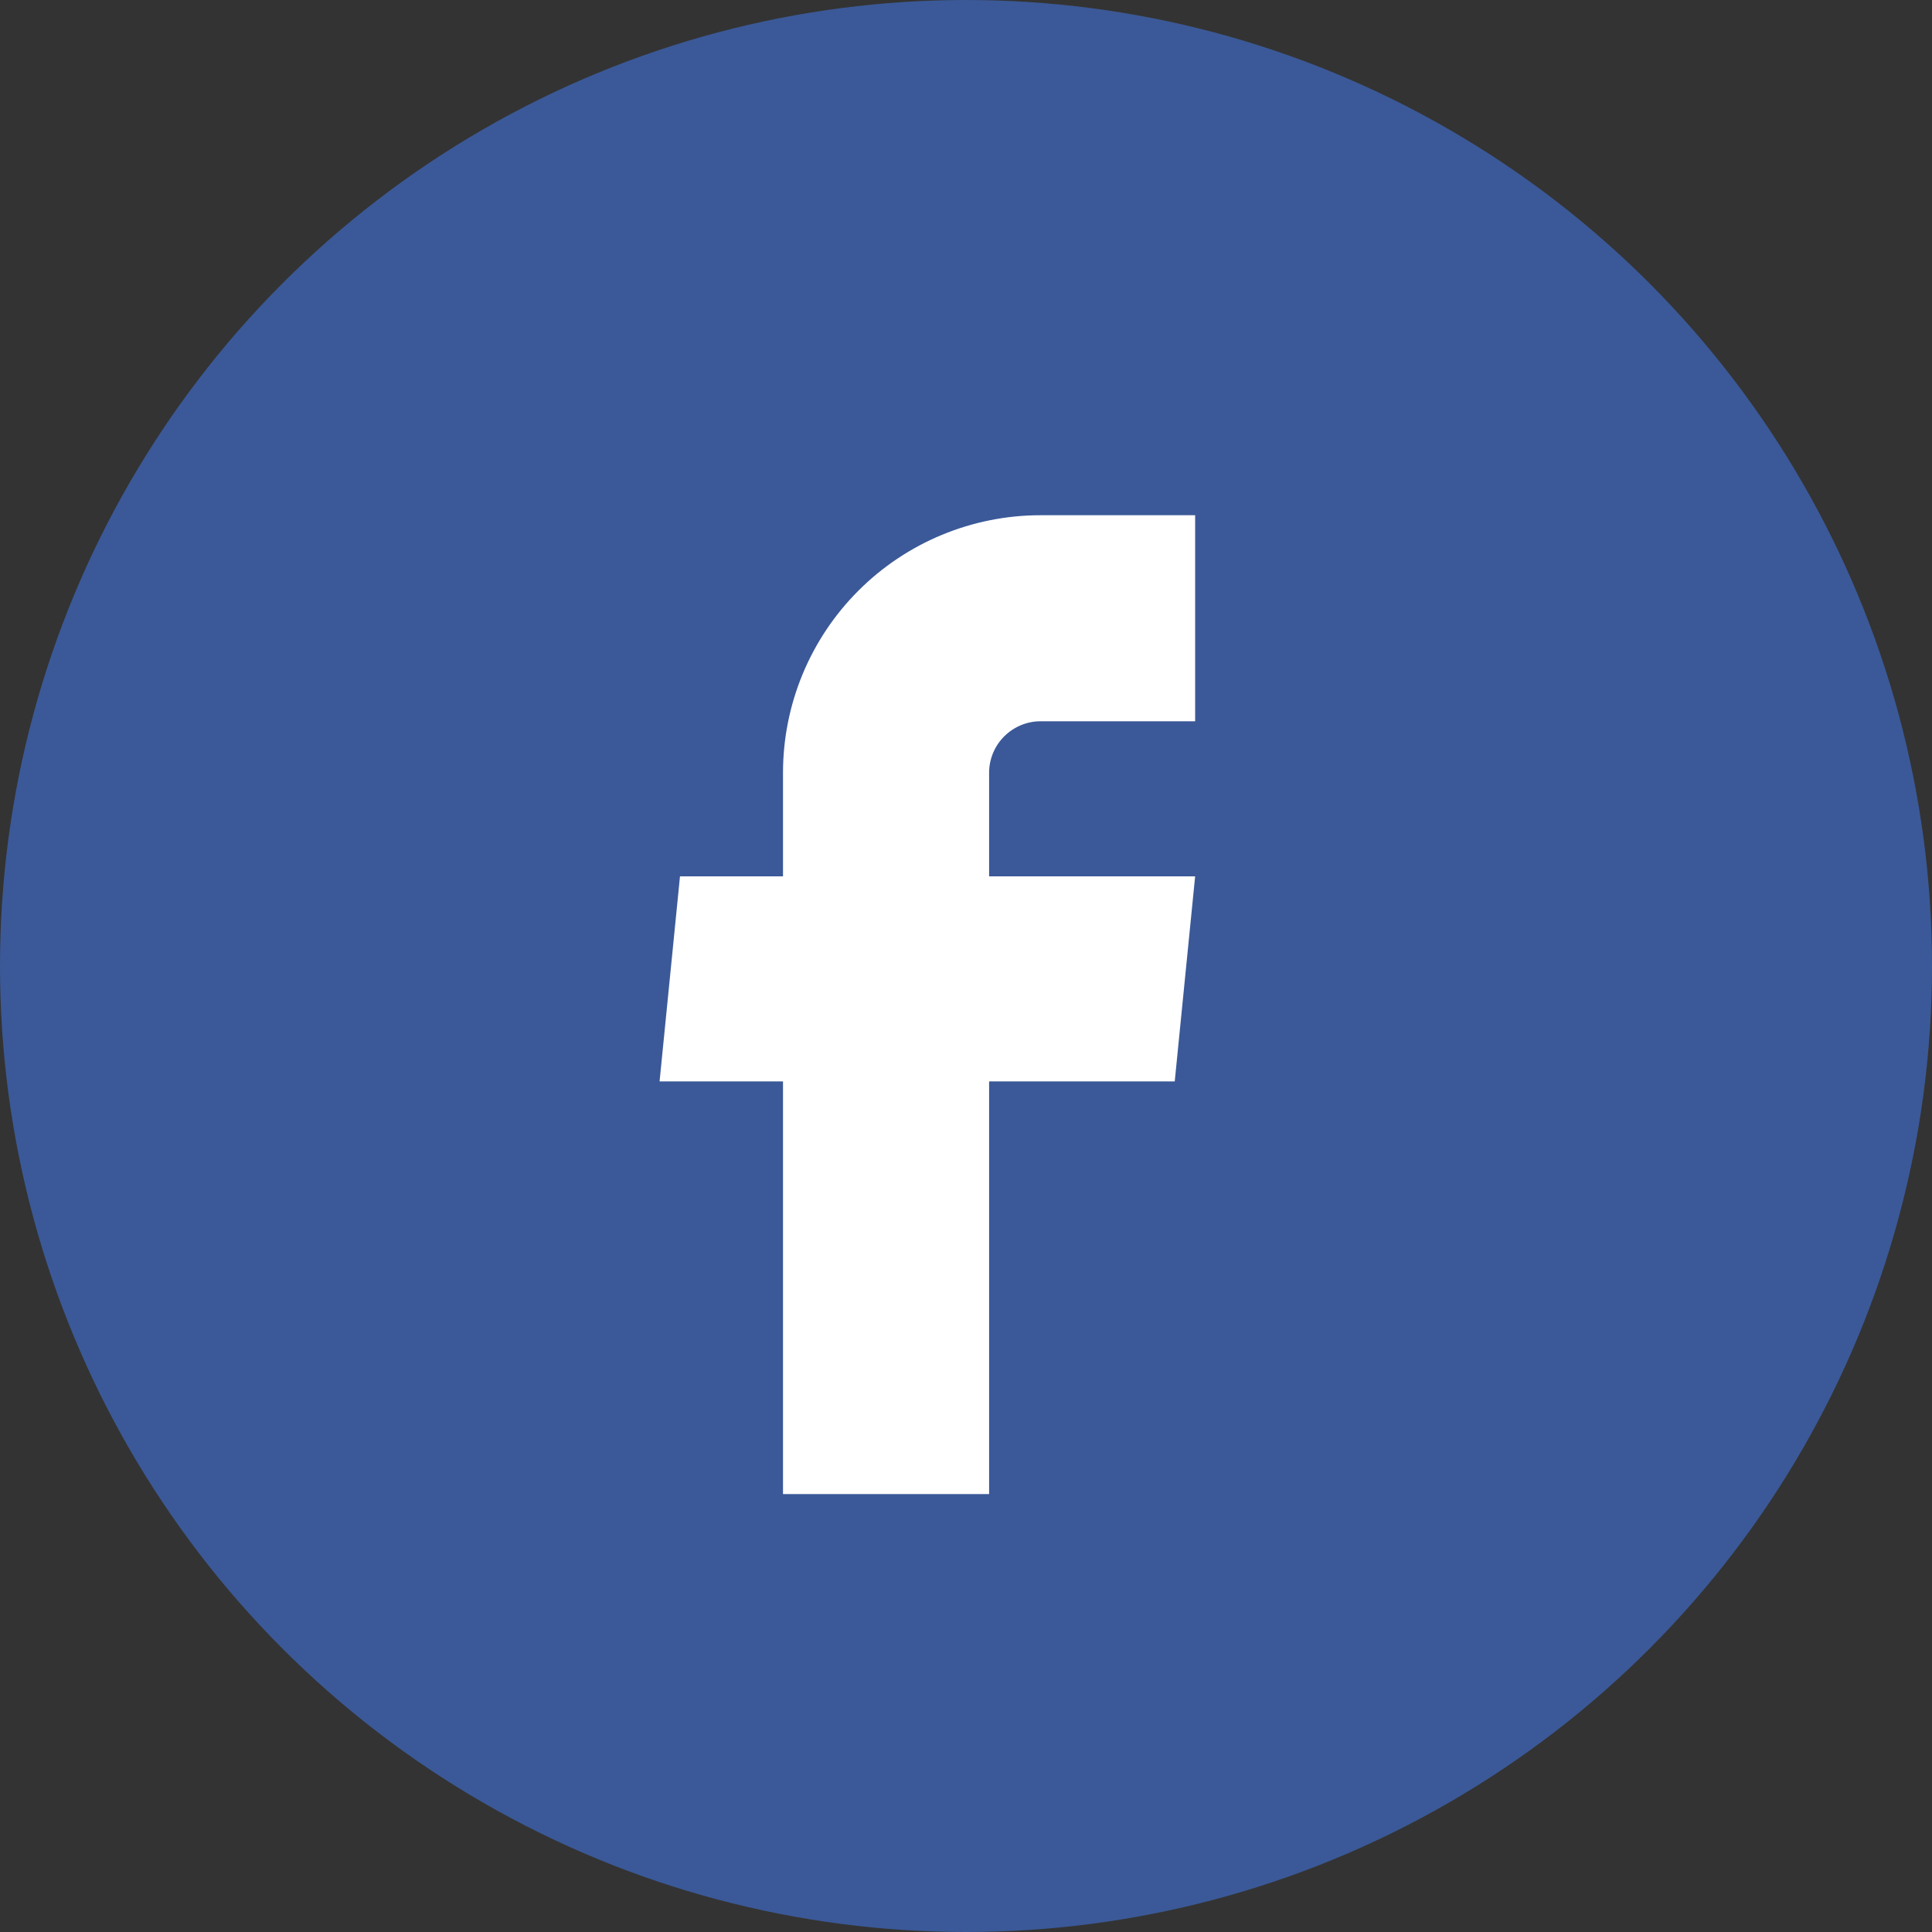
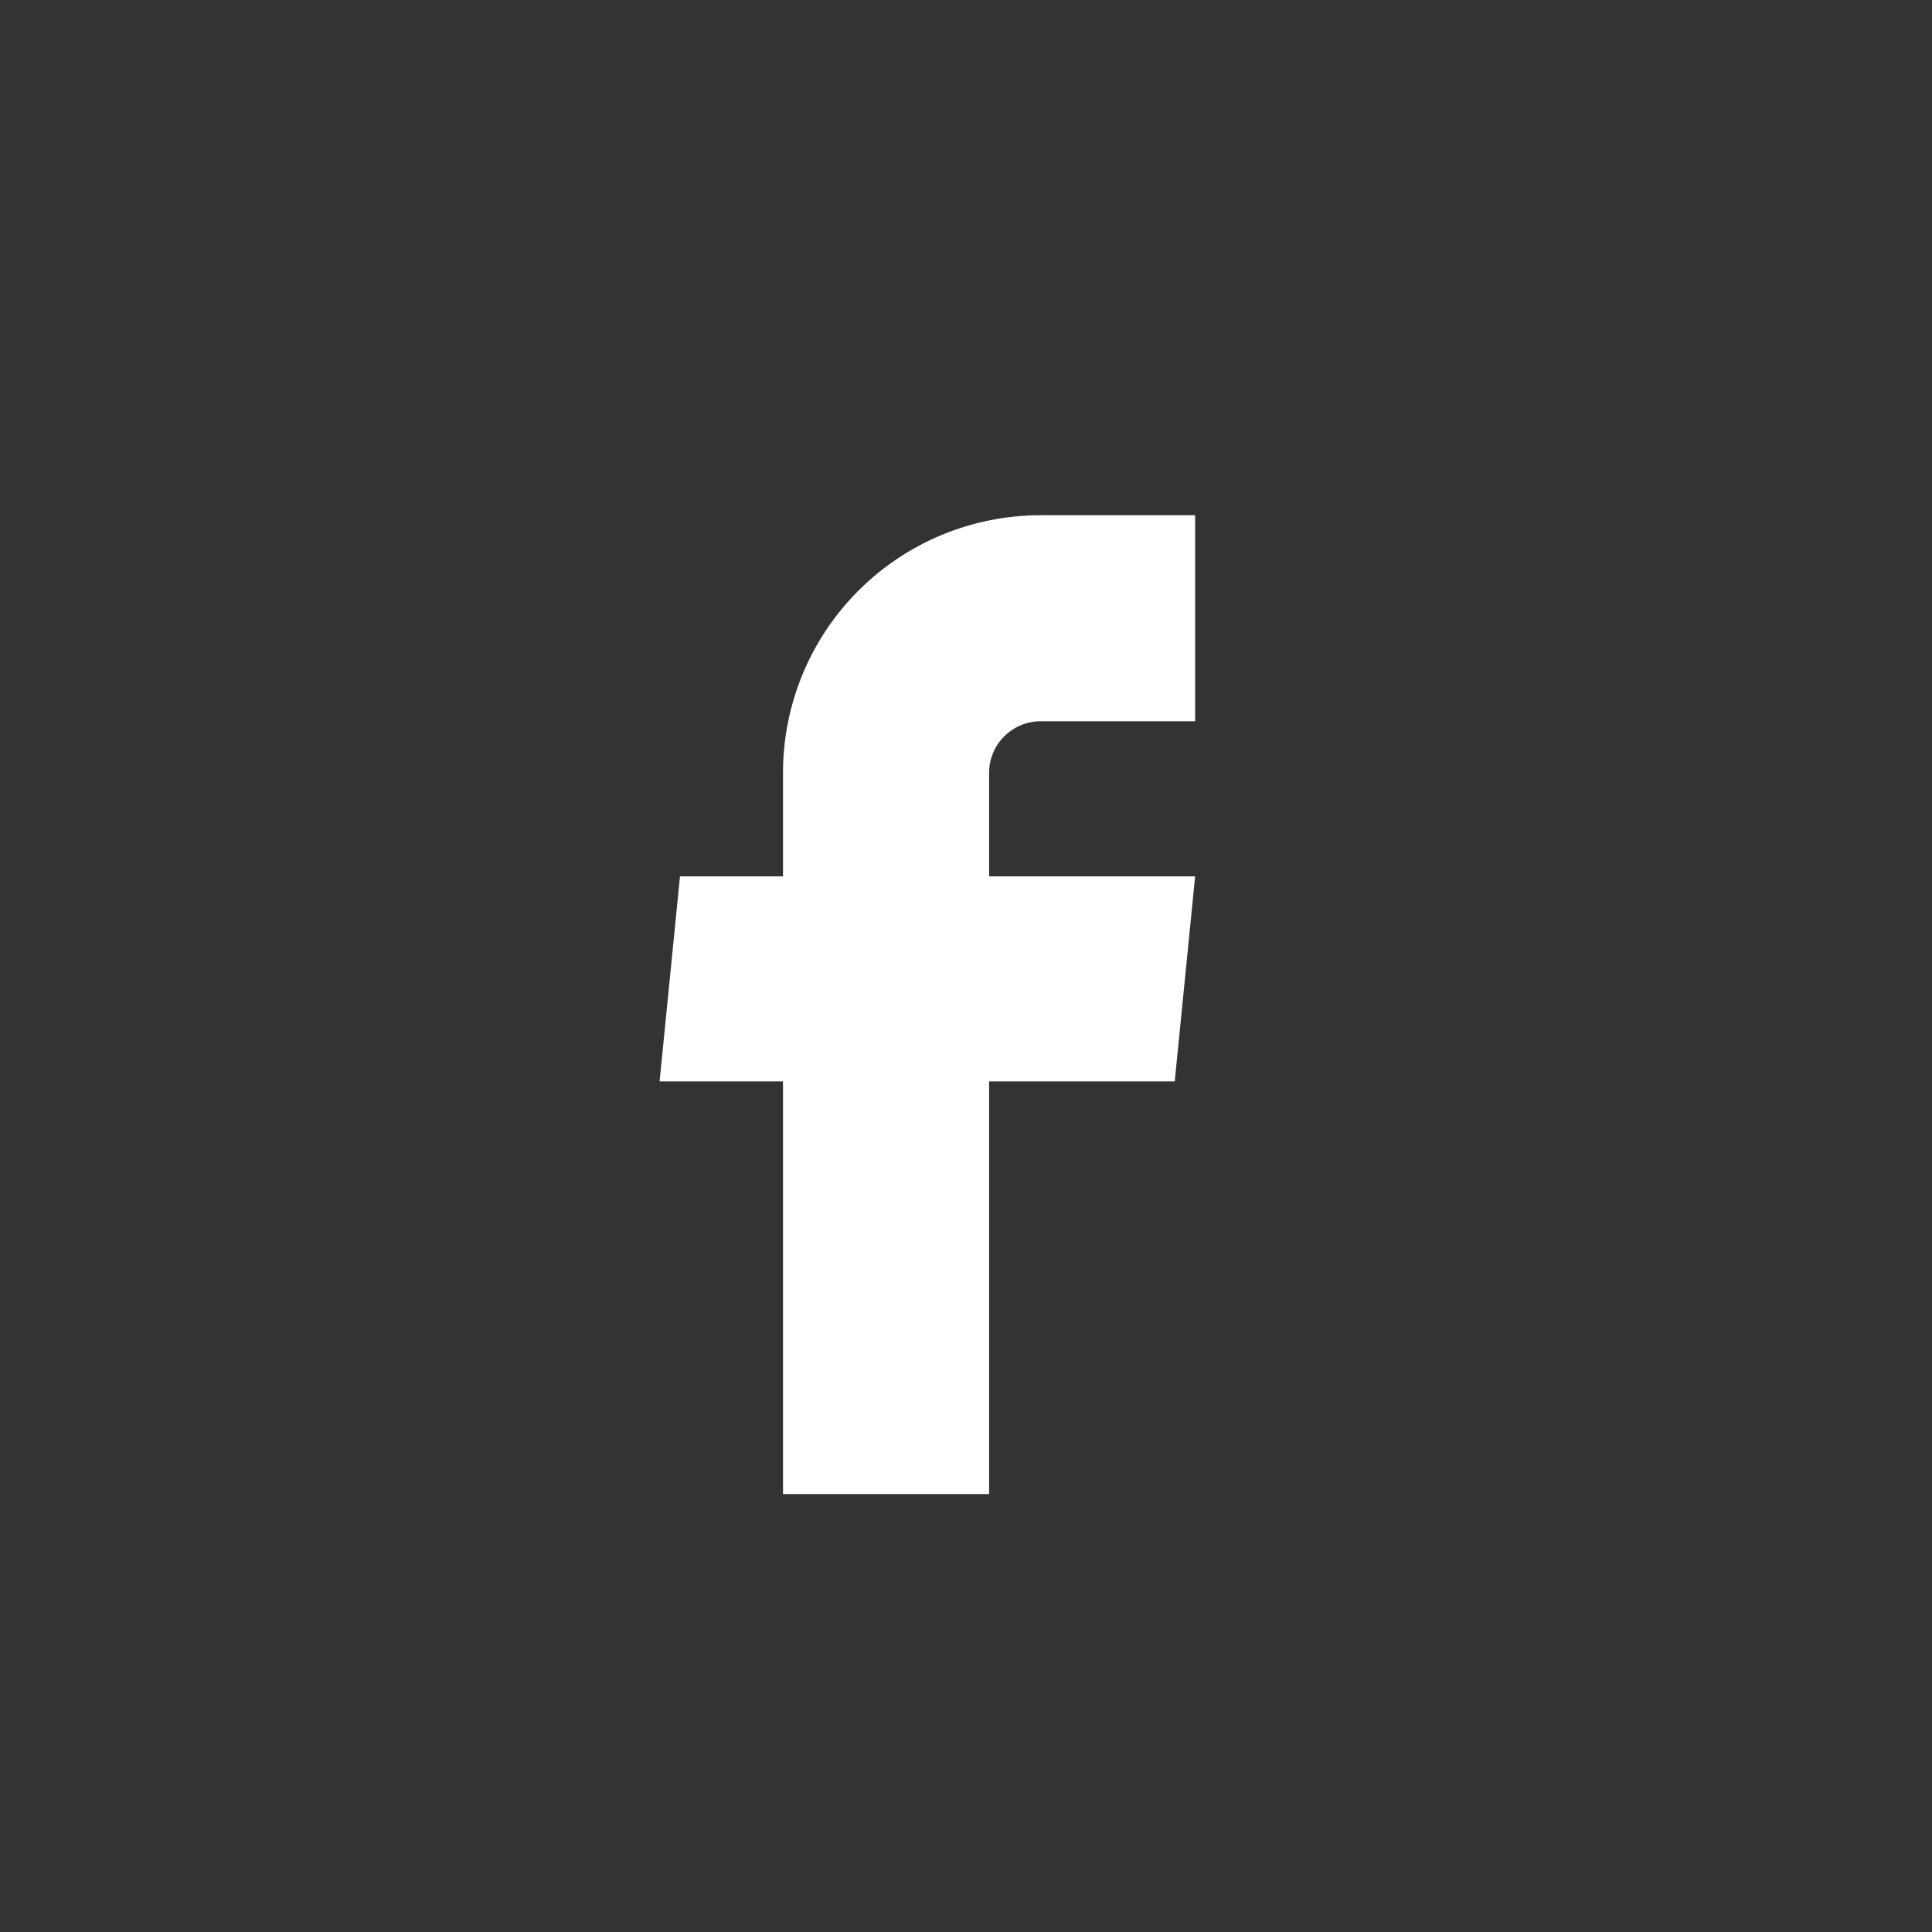
<svg xmlns="http://www.w3.org/2000/svg" width="25" height="25" viewBox="0 0 25 25" fill="none">
  <rect x="0" y="0" width="25" height="25" fill="#333333" stroke="none" />
-   <circle cx="12.5" cy="12.5" r="12.5" fill="#3B5998" />
-   <path d="M10.132 19.333H12.799V13.993H15.201L15.465 11.34H12.799V10C12.799 9.823 12.869 9.654 12.994 9.529C13.119 9.404 13.289 9.333 13.465 9.333H15.465V6.667H13.465C12.581 6.667 11.733 7.018 11.108 7.643C10.483 8.268 10.132 9.116 10.132 10V11.34H8.799L8.535 13.993H10.132V19.333Z" fill="white" />
+   <path d="M10.132 19.333H12.799V13.993H15.201L15.465 11.34H12.799V10C12.799 9.823 12.869 9.654 12.994 9.529C13.119 9.404 13.289 9.333 13.465 9.333H15.465V6.667H13.465C12.581 6.667 11.733 7.018 11.108 7.643C10.483 8.268 10.132 9.116 10.132 10V11.34H8.799L8.535 13.993H10.132V19.333" fill="white" />
</svg>